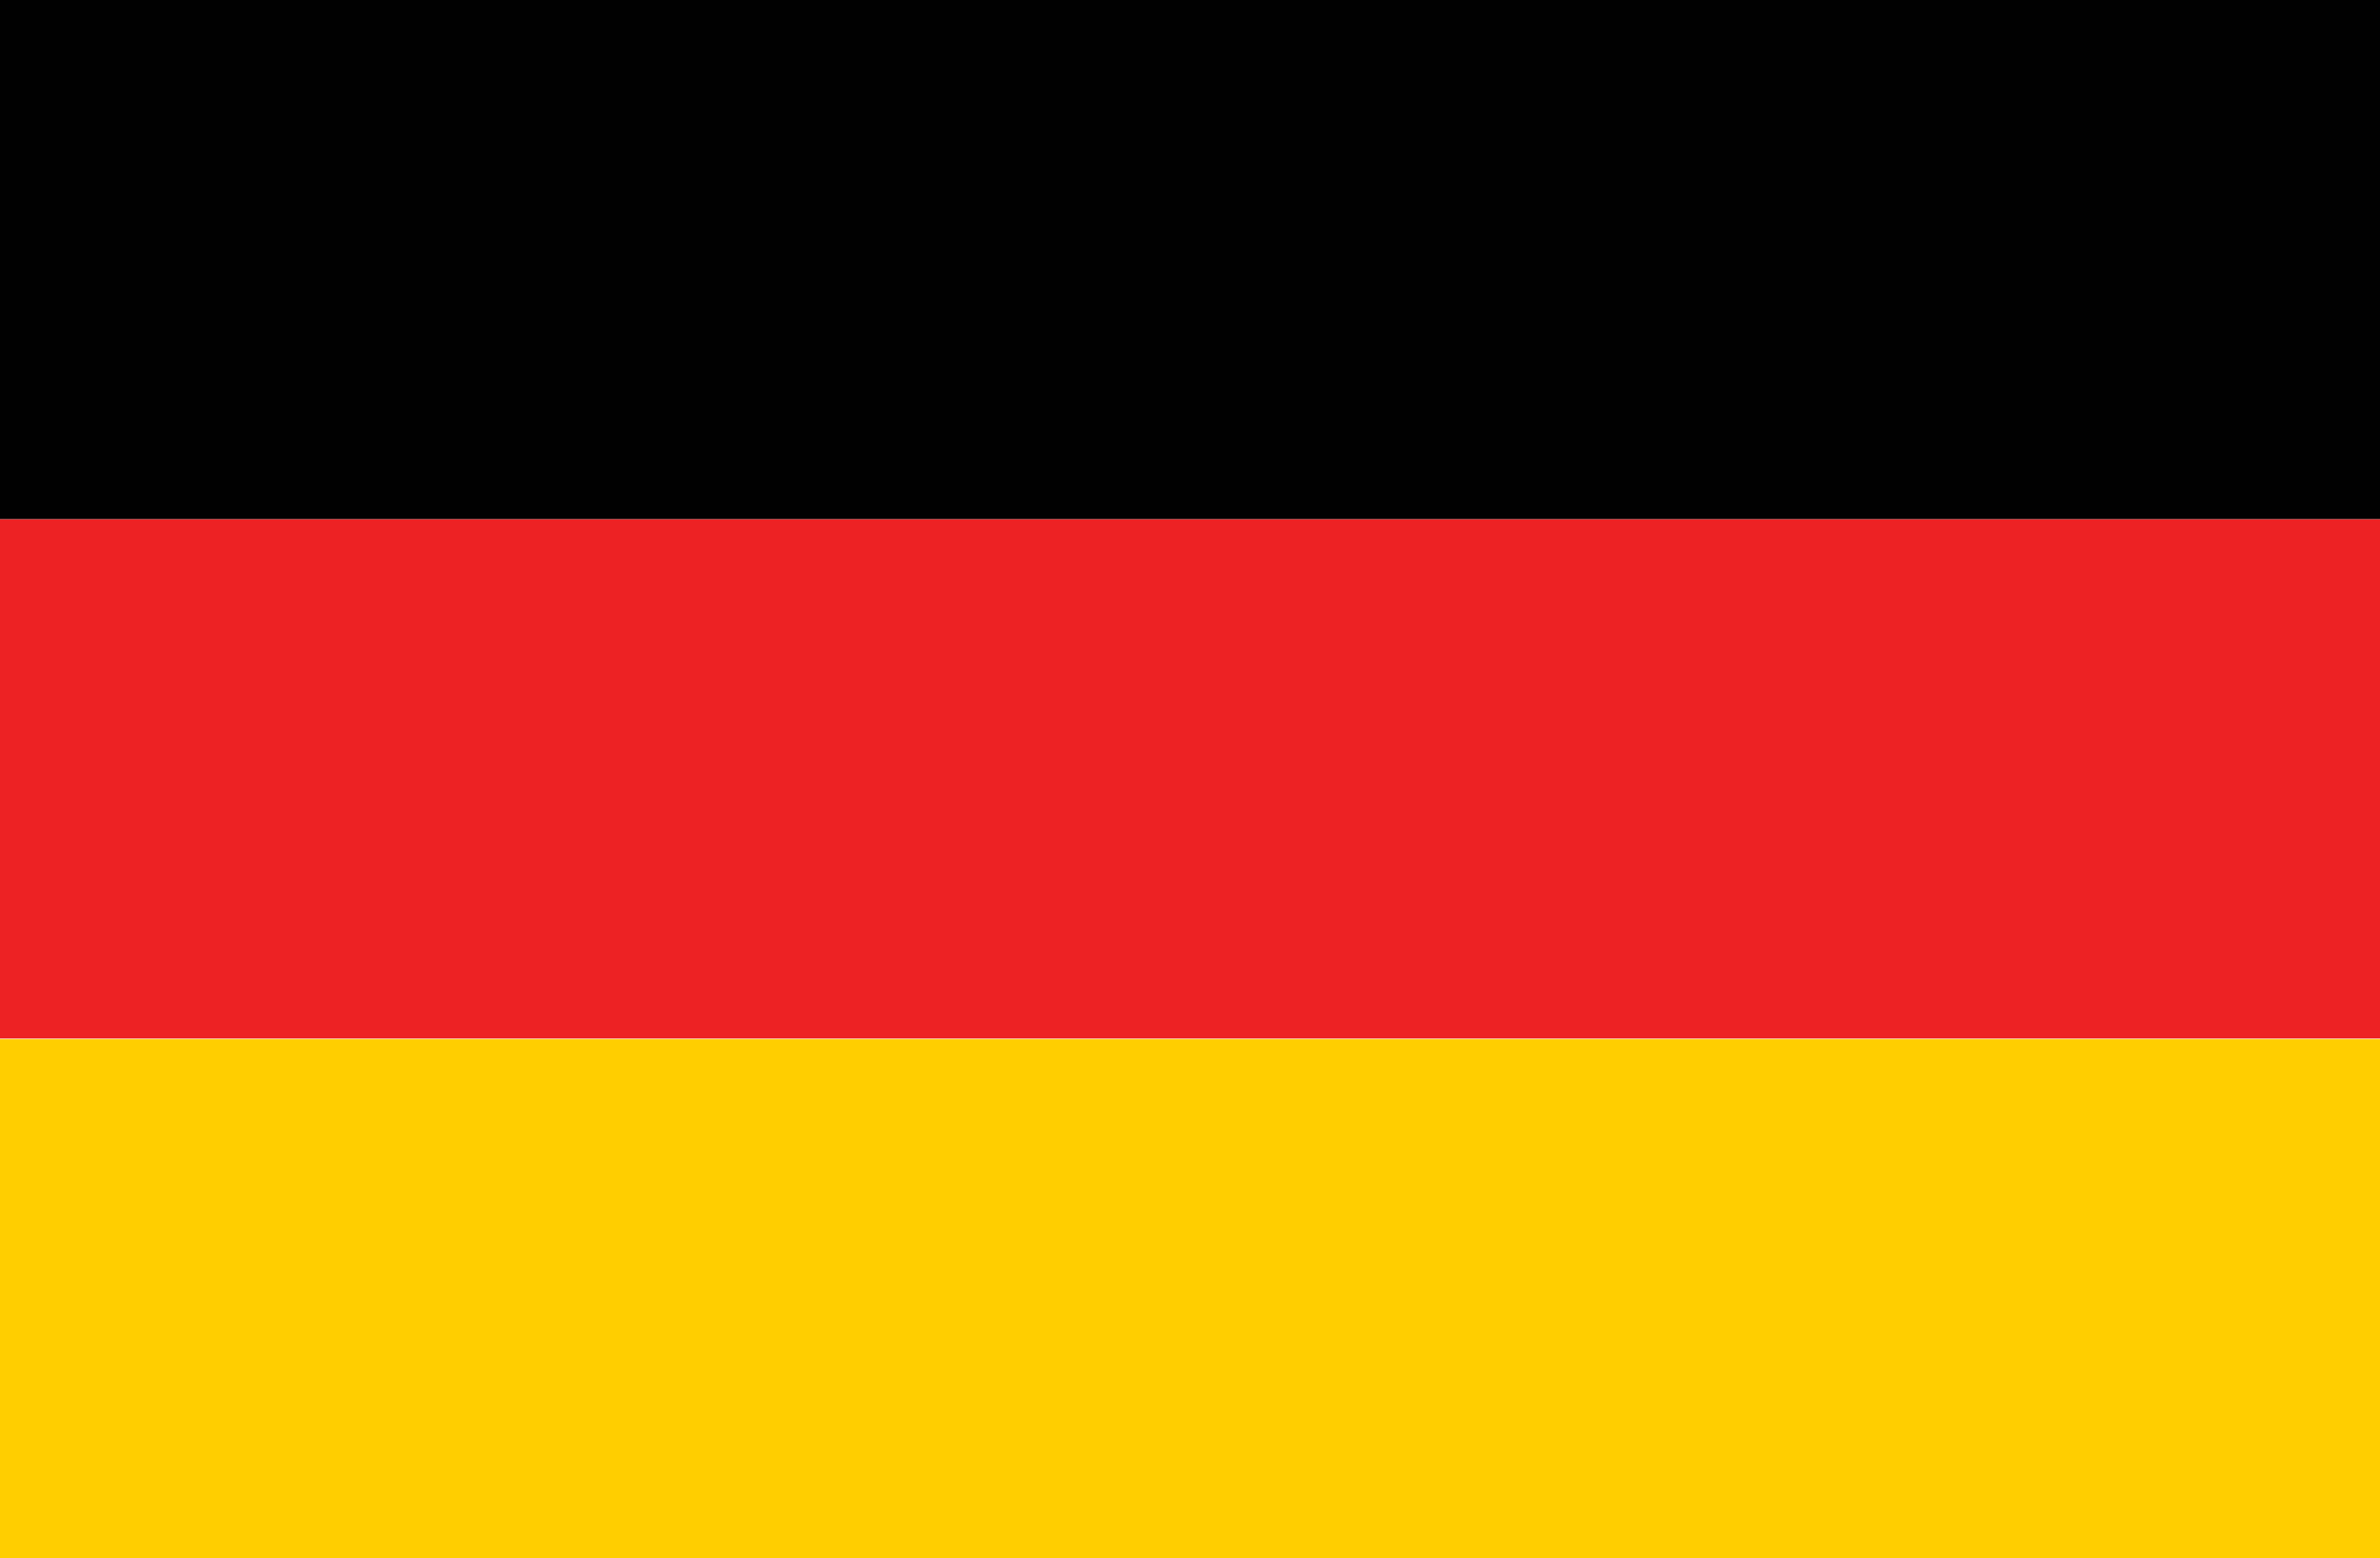
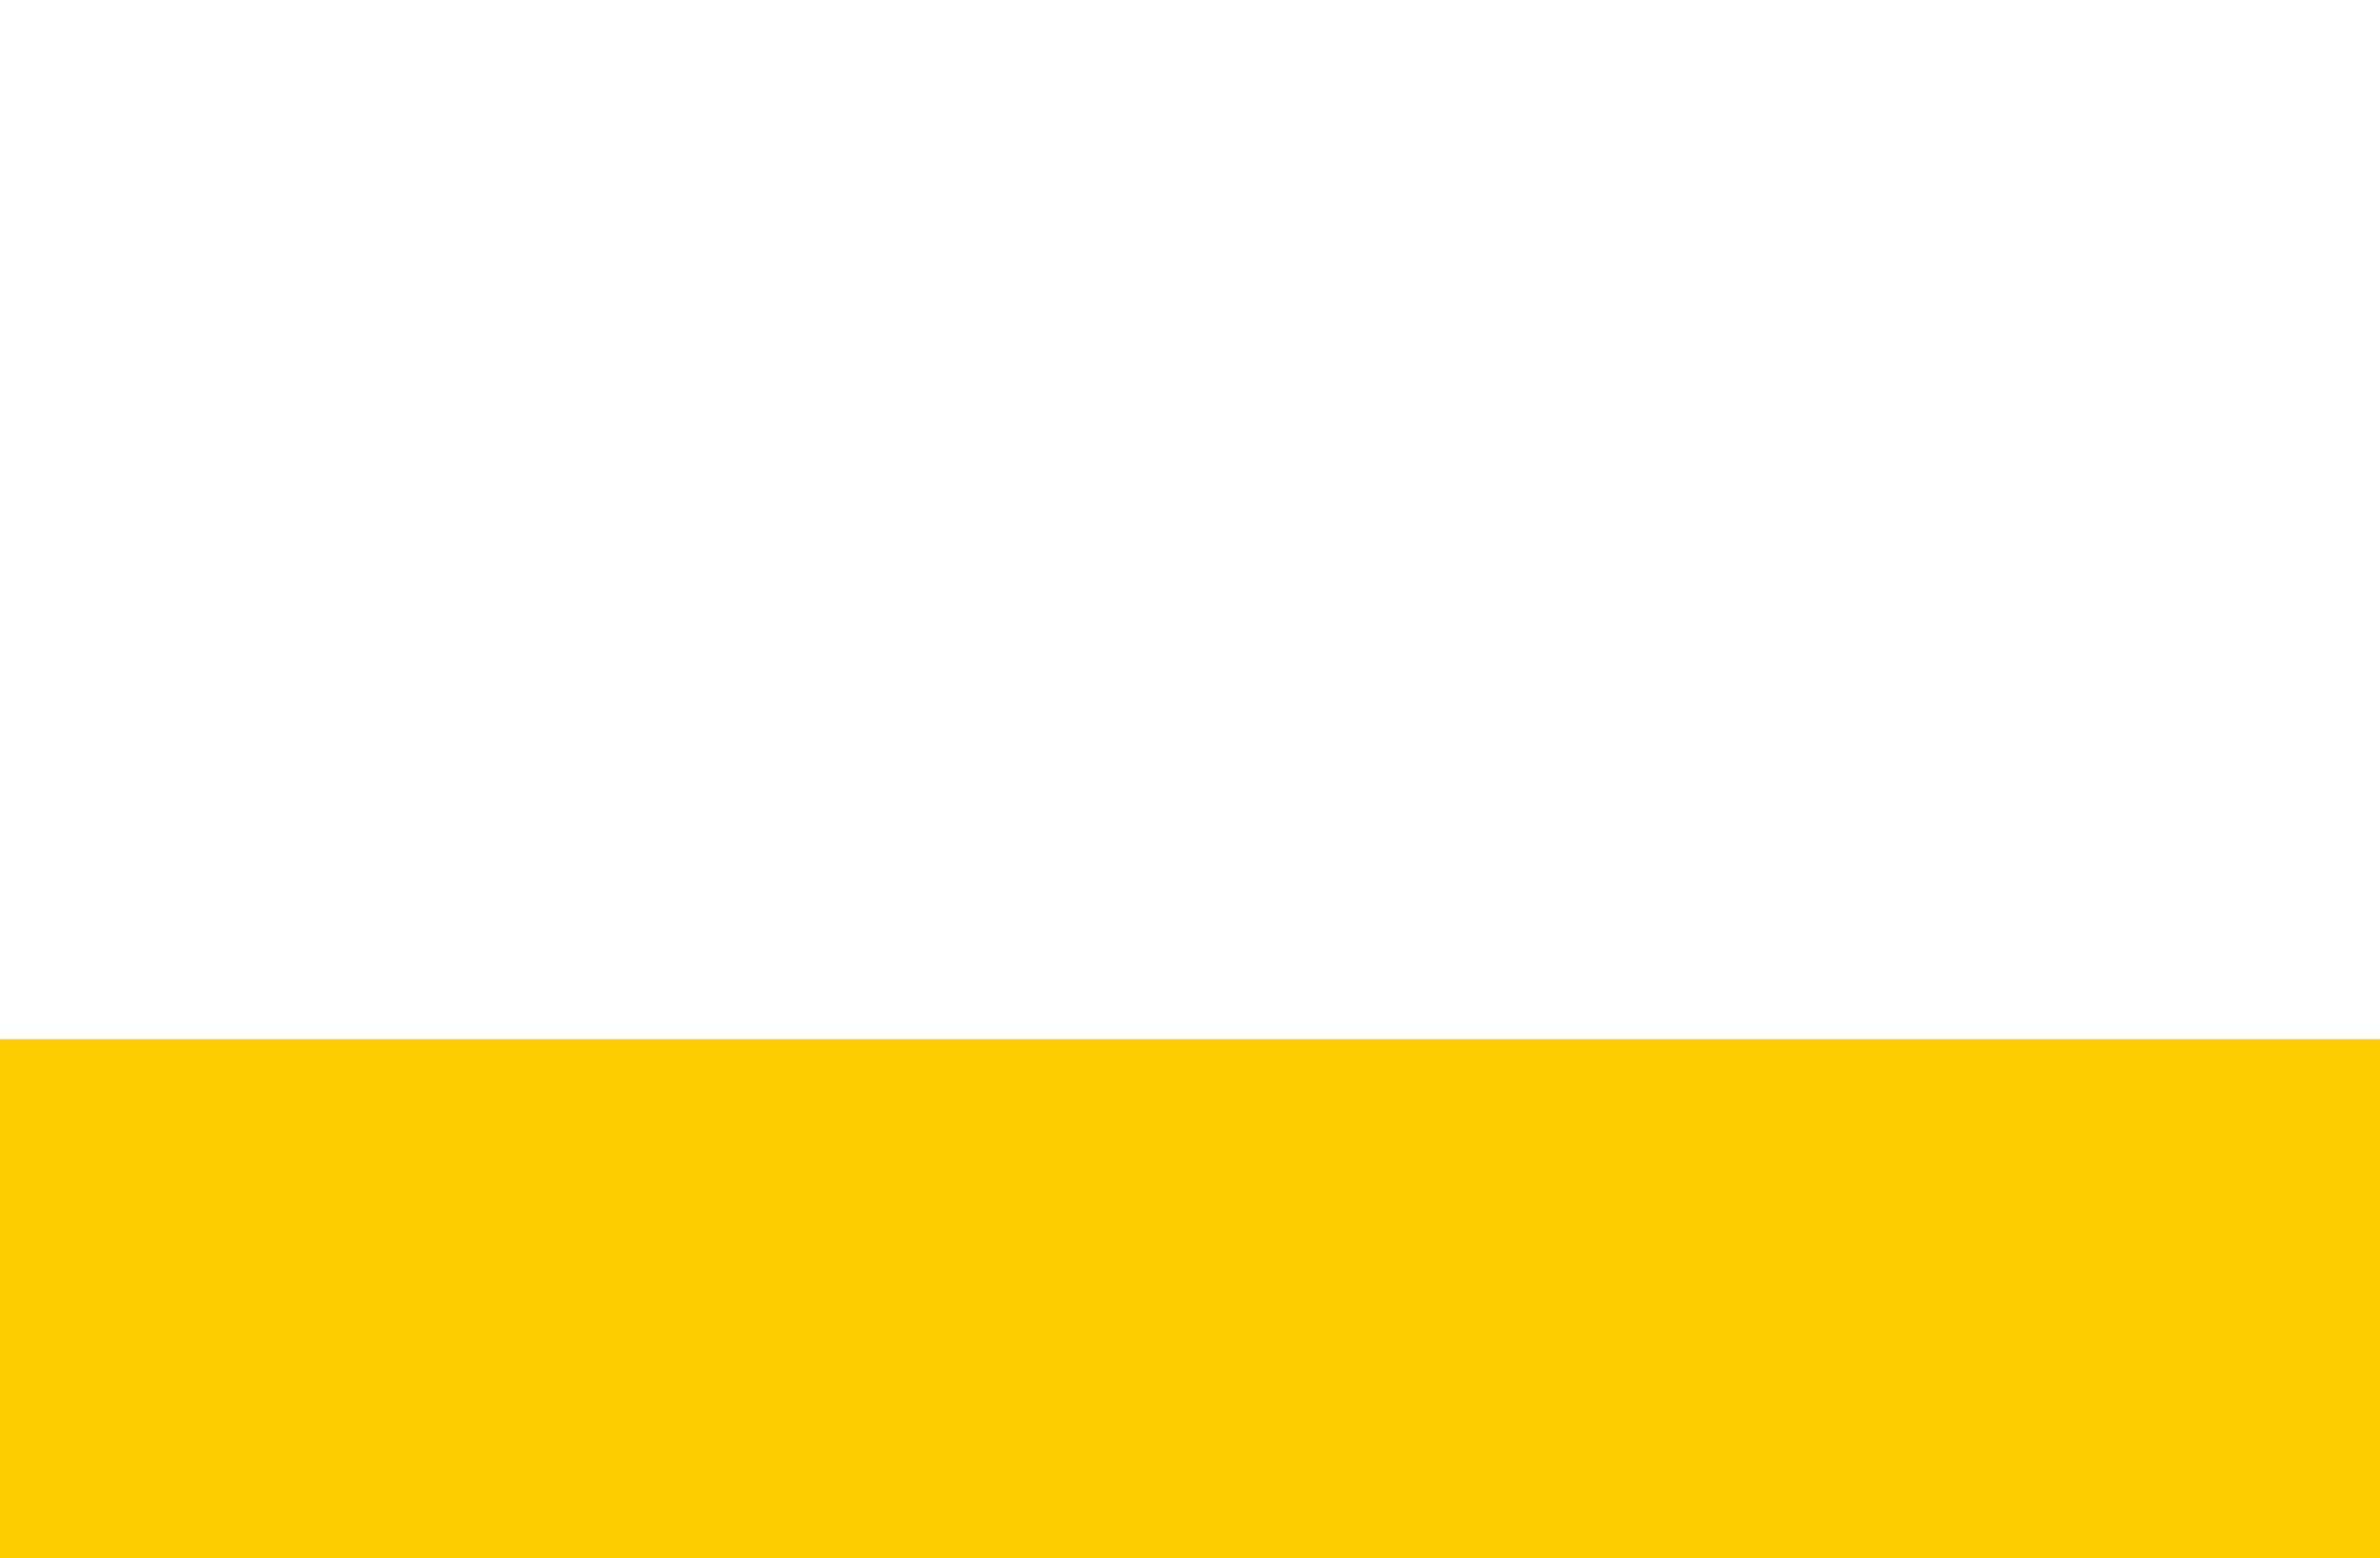
<svg xmlns="http://www.w3.org/2000/svg" version="1.1" x="0px" y="0px" viewBox="0 0 427.5 280" enable-background="new 0 0 427.5 280" xml:space="preserve">
  <g id="Layer_1">
    <g>
-       <rect x="0" y="0" fill-rule="evenodd" clip-rule="evenodd" fill="#010101" width="427.5" height="93.3" />
-       <rect x="0" y="93.3" fill-rule="evenodd" clip-rule="evenodd" fill="#ED2224" width="427.5" height="93.3" />
      <rect x="0" y="186.7" fill-rule="evenodd" clip-rule="evenodd" fill="#FFCE00" width="427.5" height="93.3" />
    </g>
  </g>
  <g id="Layer_4">
</g>
</svg>